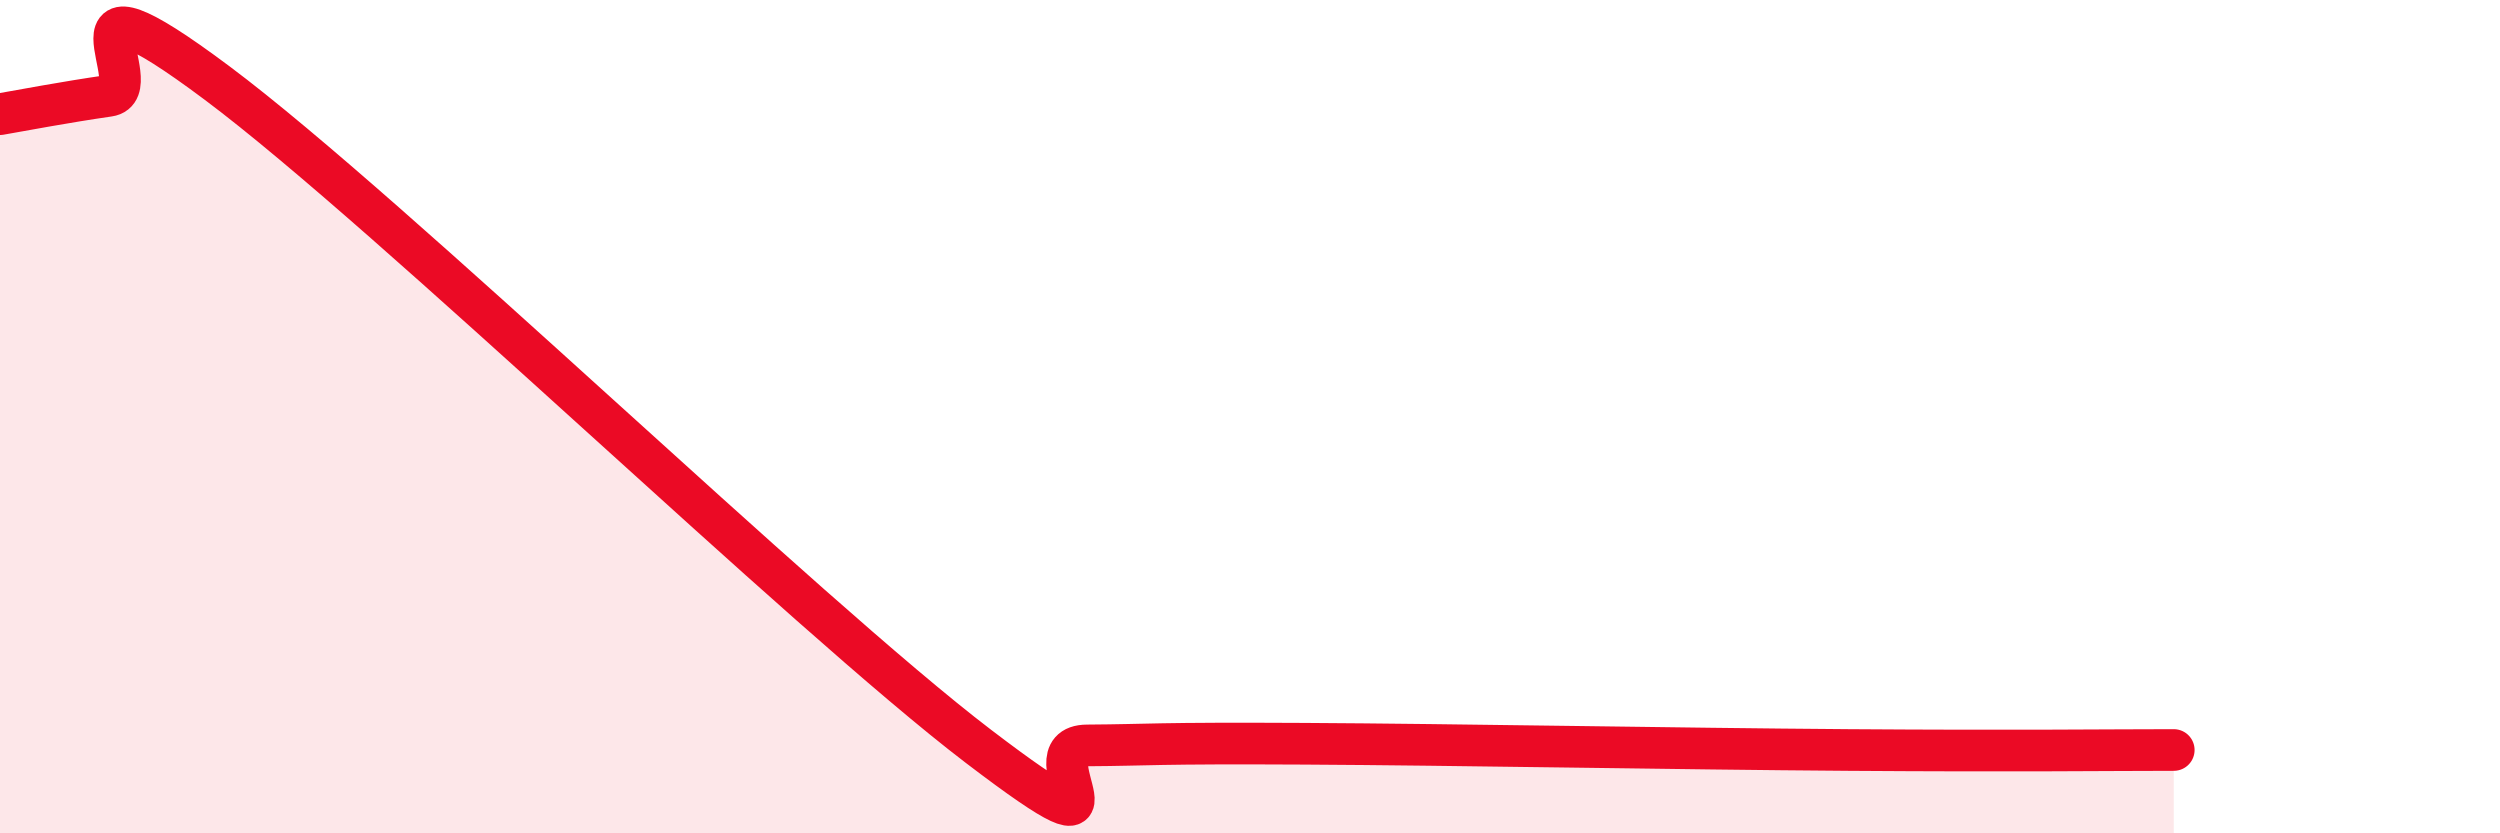
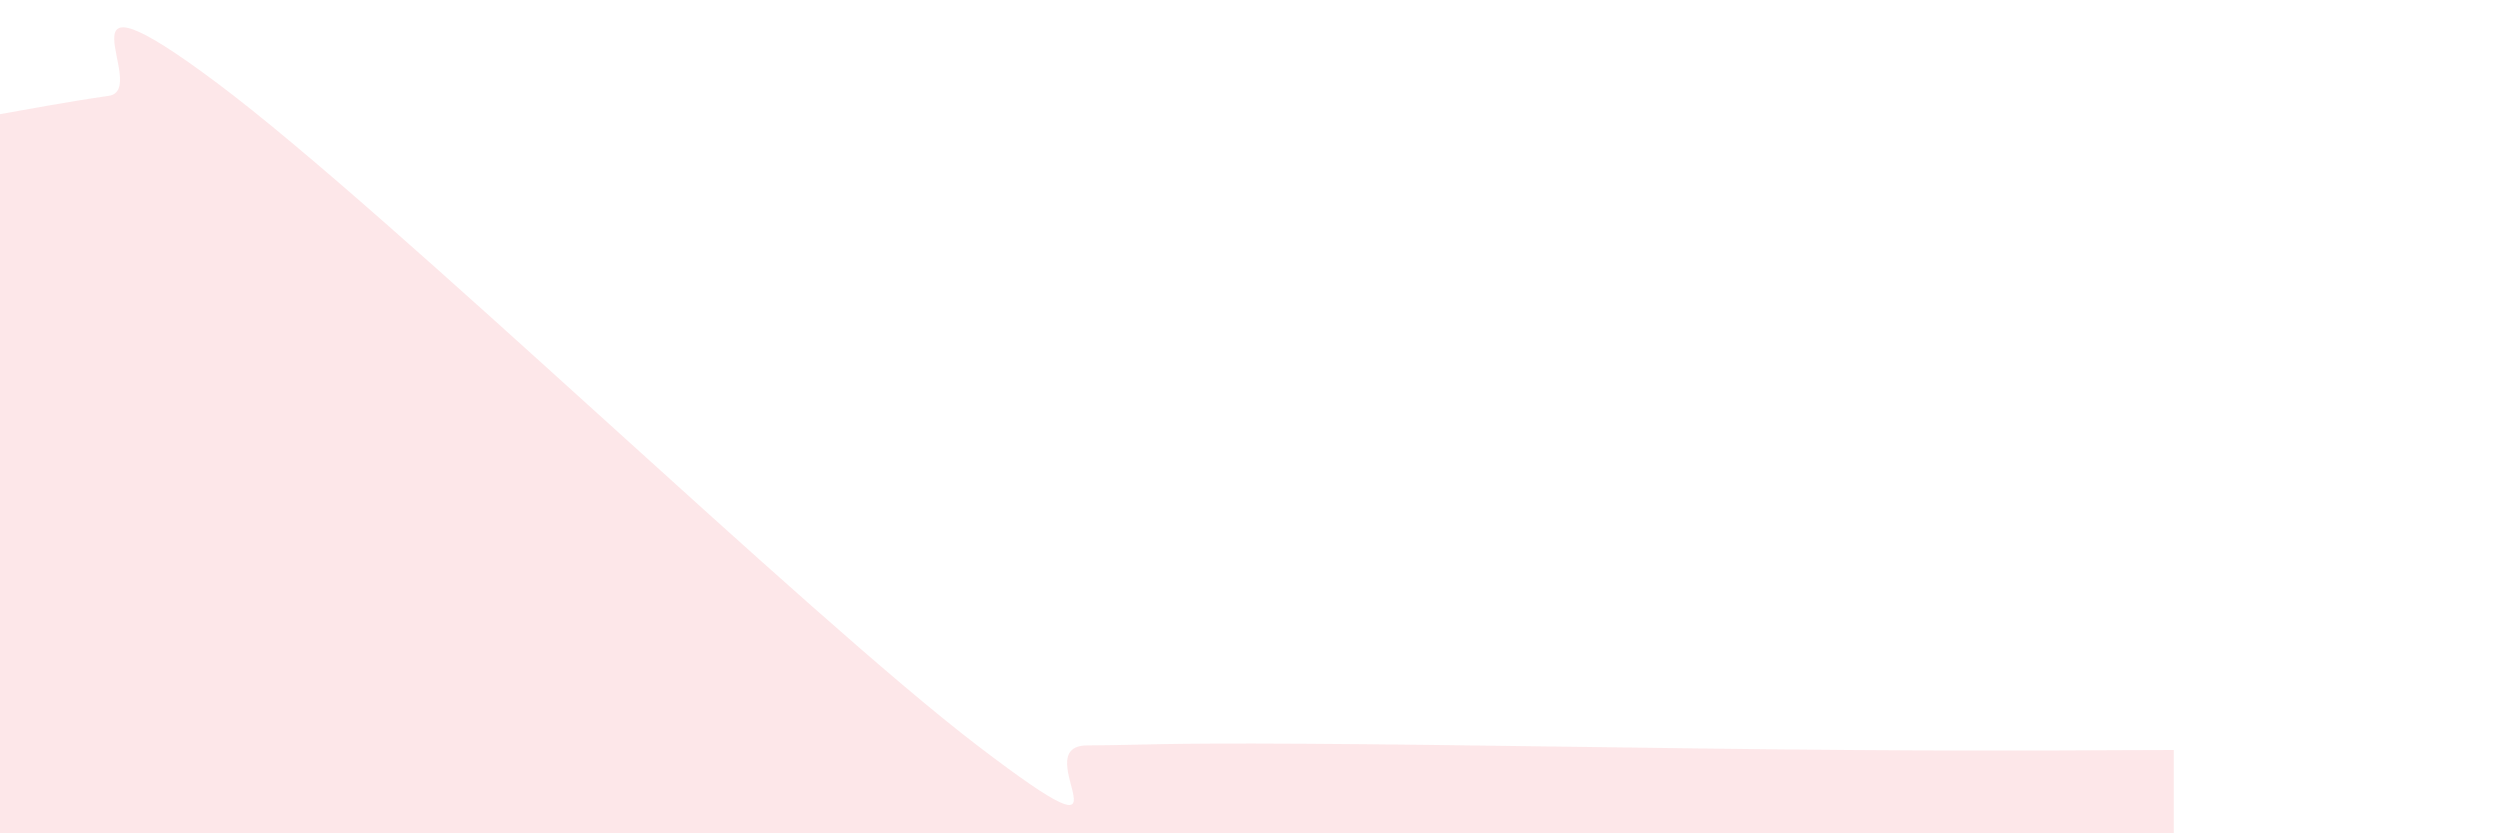
<svg xmlns="http://www.w3.org/2000/svg" width="60" height="20" viewBox="0 0 60 20">
  <path d="M 0,2.74 C 0.52,2.65 1.57,2.45 2.61,2.3 C 3.65,2.15 1.05,-1.12 5.22,2 C 9.39,5.12 19.31,14.73 23.48,17.91 C 27.65,21.09 24.53,17.9 26.09,17.89 C 27.65,17.88 27.65,17.83 31.3,17.85 C 34.95,17.87 40.18,17.97 44.35,18 C 48.52,18.03 50.61,18 52.17,18L52.17 20L0 20Z" fill="#EB0A25" opacity="0.1" stroke-linecap="round" stroke-linejoin="round" />
-   <path d="M 0,2.74 C 0.52,2.65 1.57,2.45 2.61,2.3 C 3.65,2.15 1.05,-1.12 5.22,2 C 9.39,5.12 19.31,14.73 23.48,17.91 C 27.65,21.09 24.53,17.9 26.09,17.89 C 27.65,17.88 27.65,17.83 31.3,17.85 C 34.95,17.87 40.18,17.97 44.35,18 C 48.52,18.03 50.61,18 52.17,18" stroke="#EB0A25" stroke-width="1" fill="none" stroke-linecap="round" stroke-linejoin="round" />
</svg>